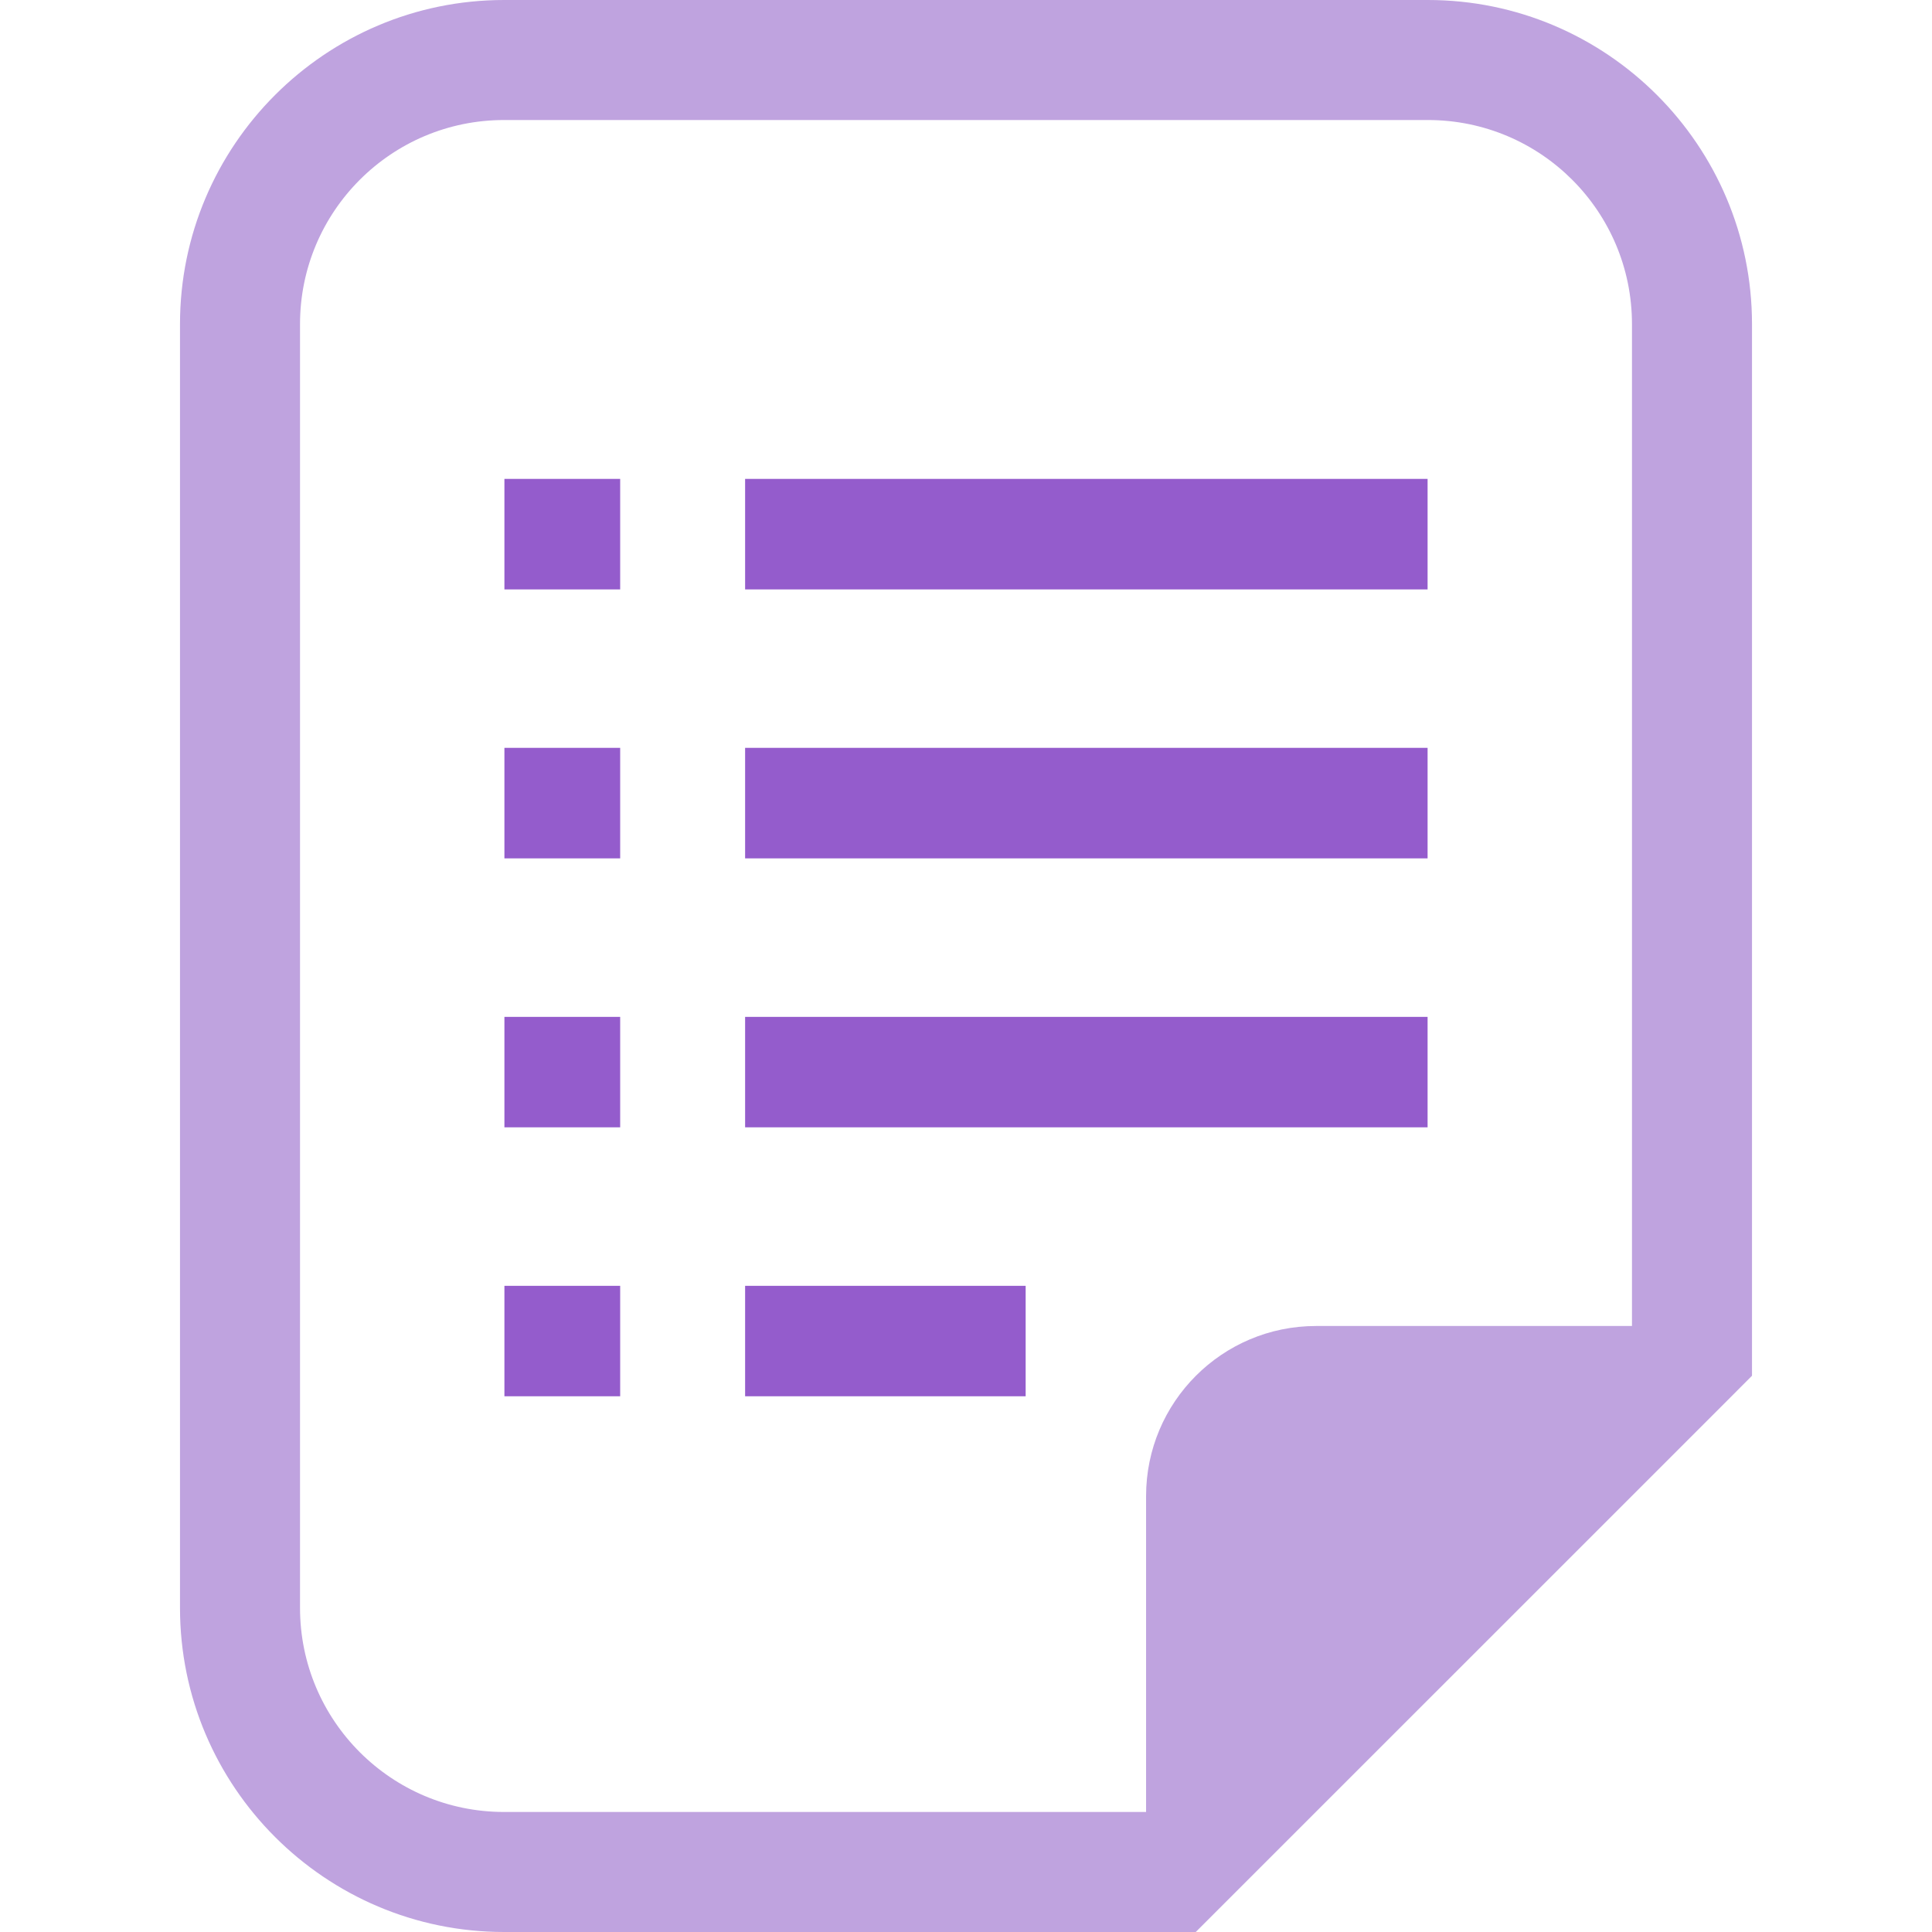
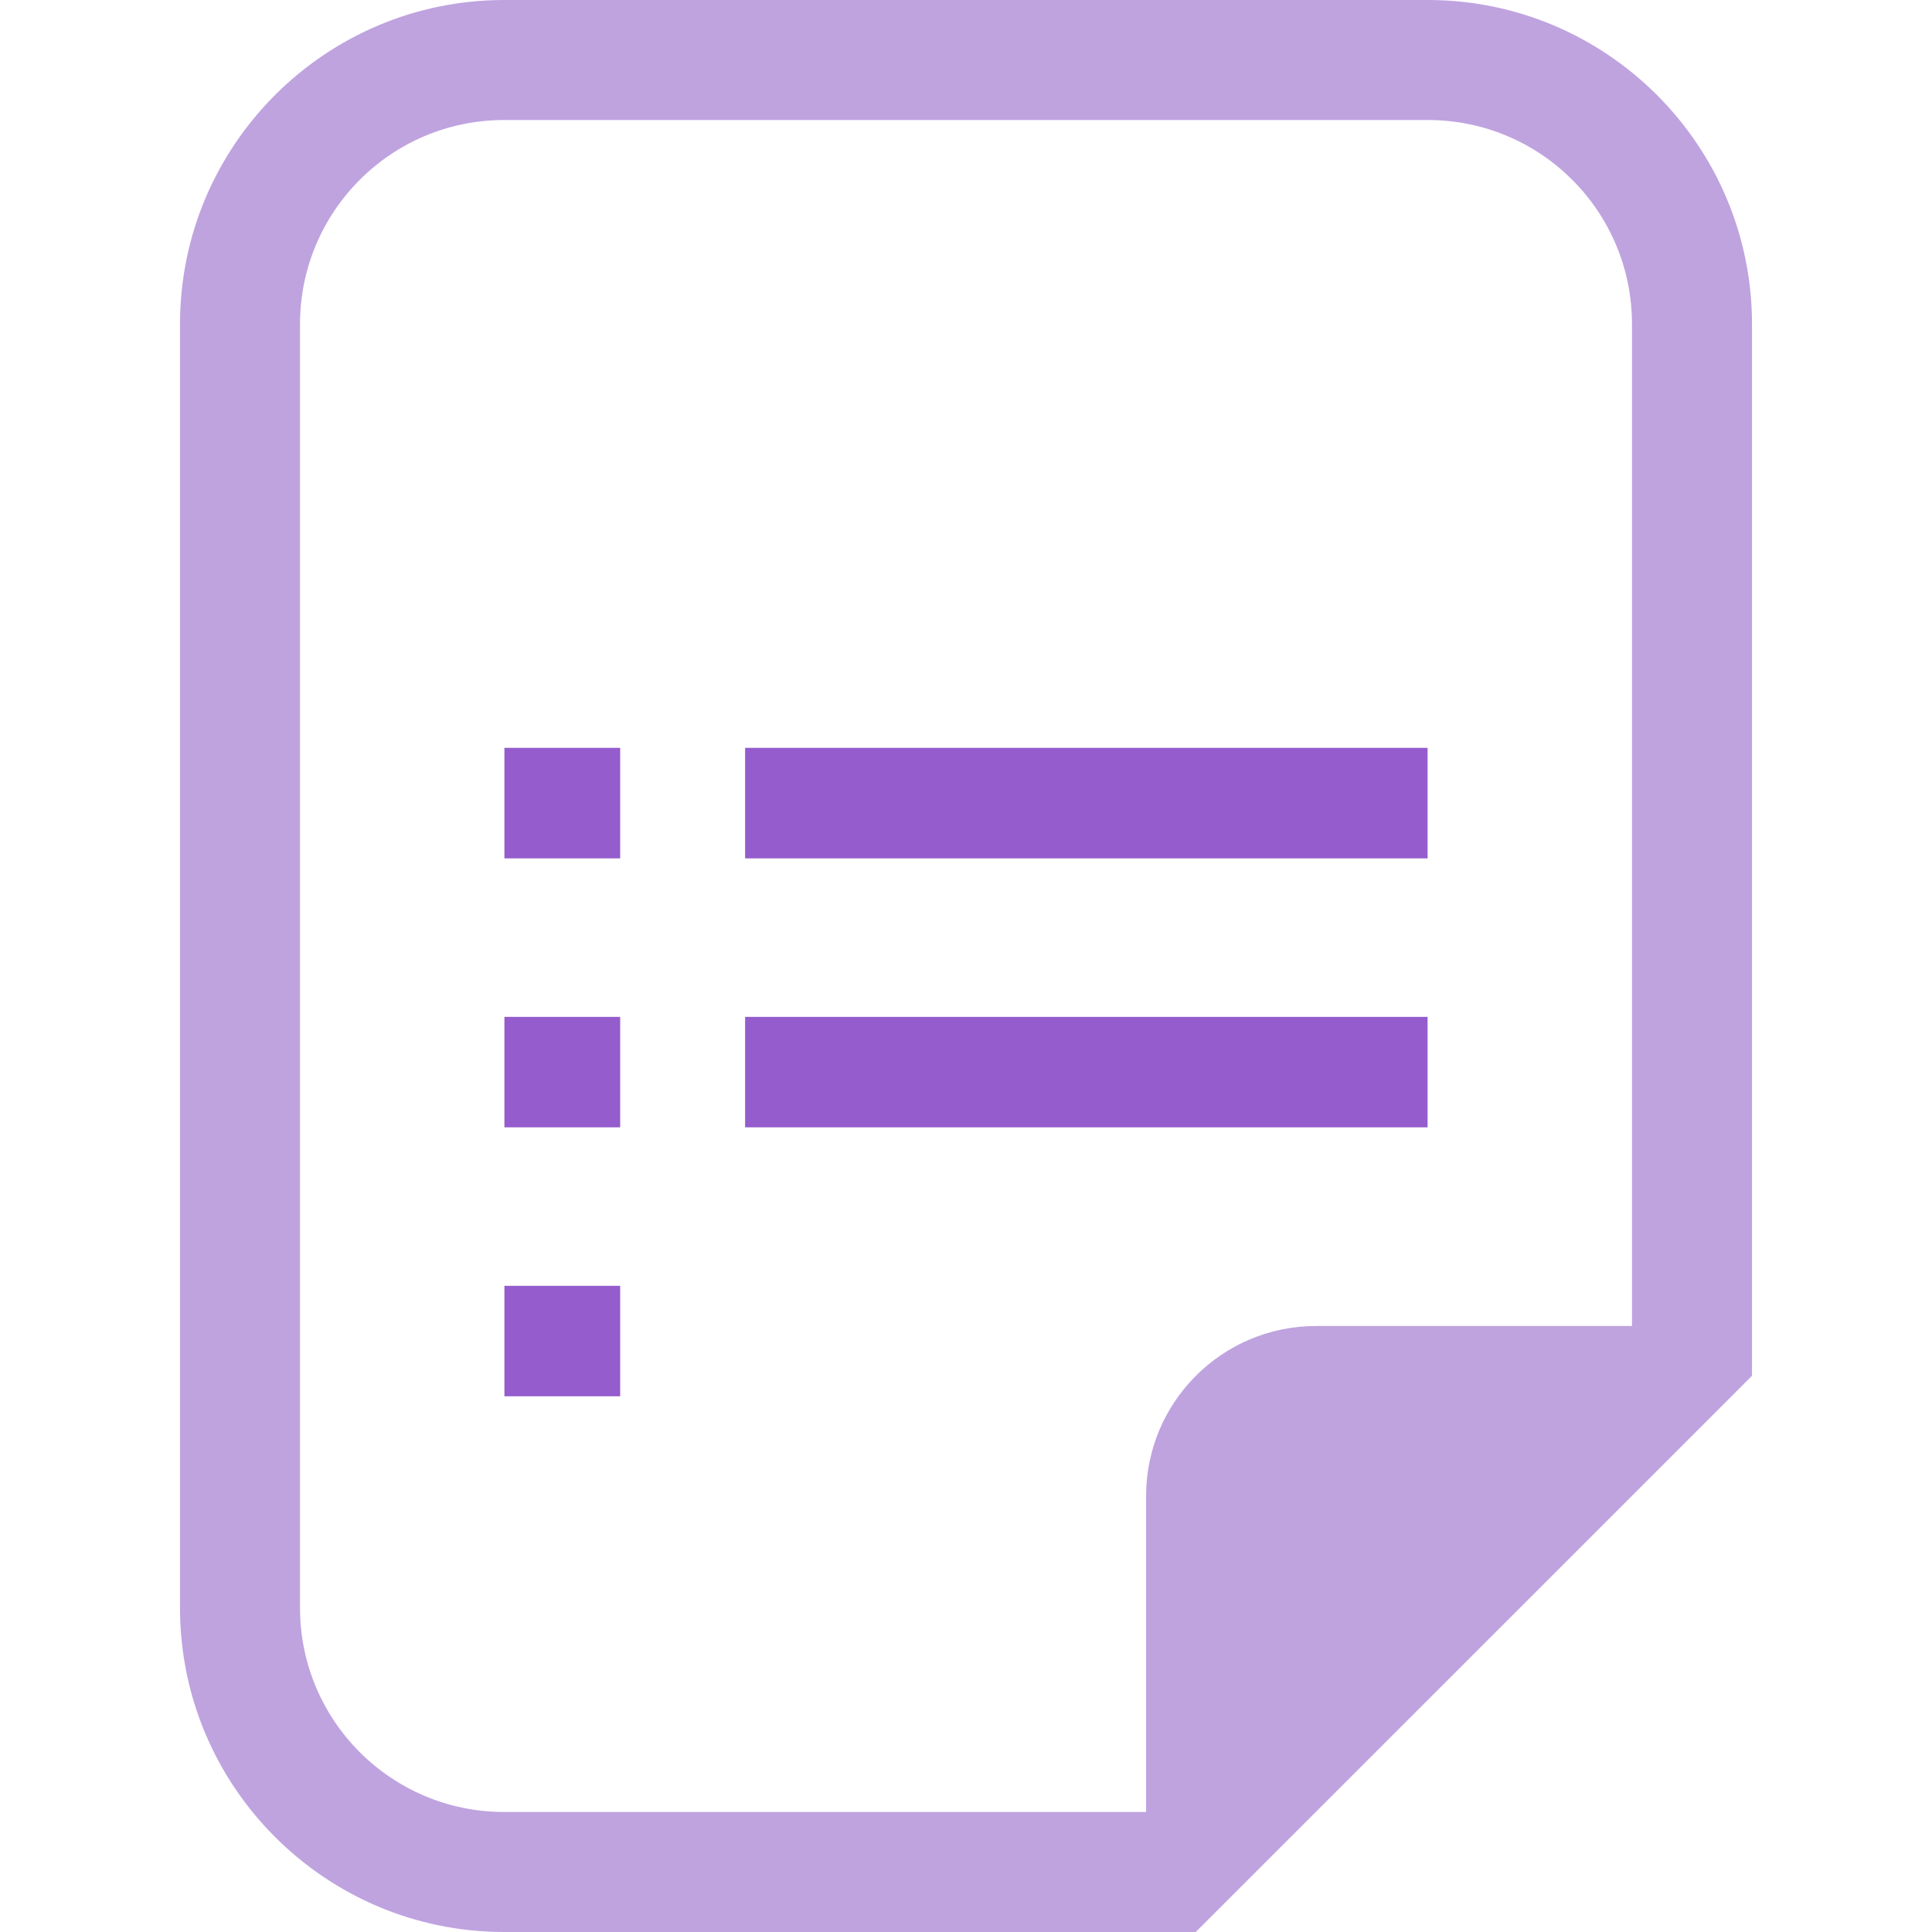
<svg xmlns="http://www.w3.org/2000/svg" width="24" height="24" viewBox="0 0 24 24" fill="none">
  <path d="M17.738 0H6.262C4.042 0 2.236 1.806 2.236 4.026V19.974C2.236 22.194 4.042 24 6.262 24H14.237H14.854L15.29 23.564L21.328 17.527L21.764 17.09V16.472V4.026C21.764 1.806 19.958 0 17.738 0ZM20.273 16.472H16.349C15.182 16.472 14.237 17.418 14.237 18.585V22.509H6.262C4.862 22.509 3.727 21.374 3.727 19.974V4.026C3.727 2.626 4.862 1.491 6.262 1.491H17.738C19.139 1.491 20.273 2.626 20.273 4.026V16.472H20.273Z" fill="#BFA3DF" />
-   <path d="M7.704 5.949H6.266V7.322H7.704V5.949Z" fill="#945CCC" />
  <path d="M7.704 9.29H6.266V10.663H7.704V9.29Z" fill="#945CCC" />
  <path d="M7.704 12.632H6.266V14.004H7.704V12.632Z" fill="#945CCC" />
  <path d="M7.704 15.973H6.266V17.345H7.704V15.973Z" fill="#945CCC" />
-   <path d="M17.734 5.949H9.256V7.322H17.734V5.949Z" fill="#945CCC" />
  <path d="M17.734 9.29H9.256V10.663H17.734V9.29Z" fill="#945CCC" />
  <path d="M17.734 12.632H9.256V14.004H17.734V12.632Z" fill="#945CCC" />
-   <path d="M12.741 15.973H9.256V17.345H12.741V15.973Z" fill="#945CCC" />
</svg>